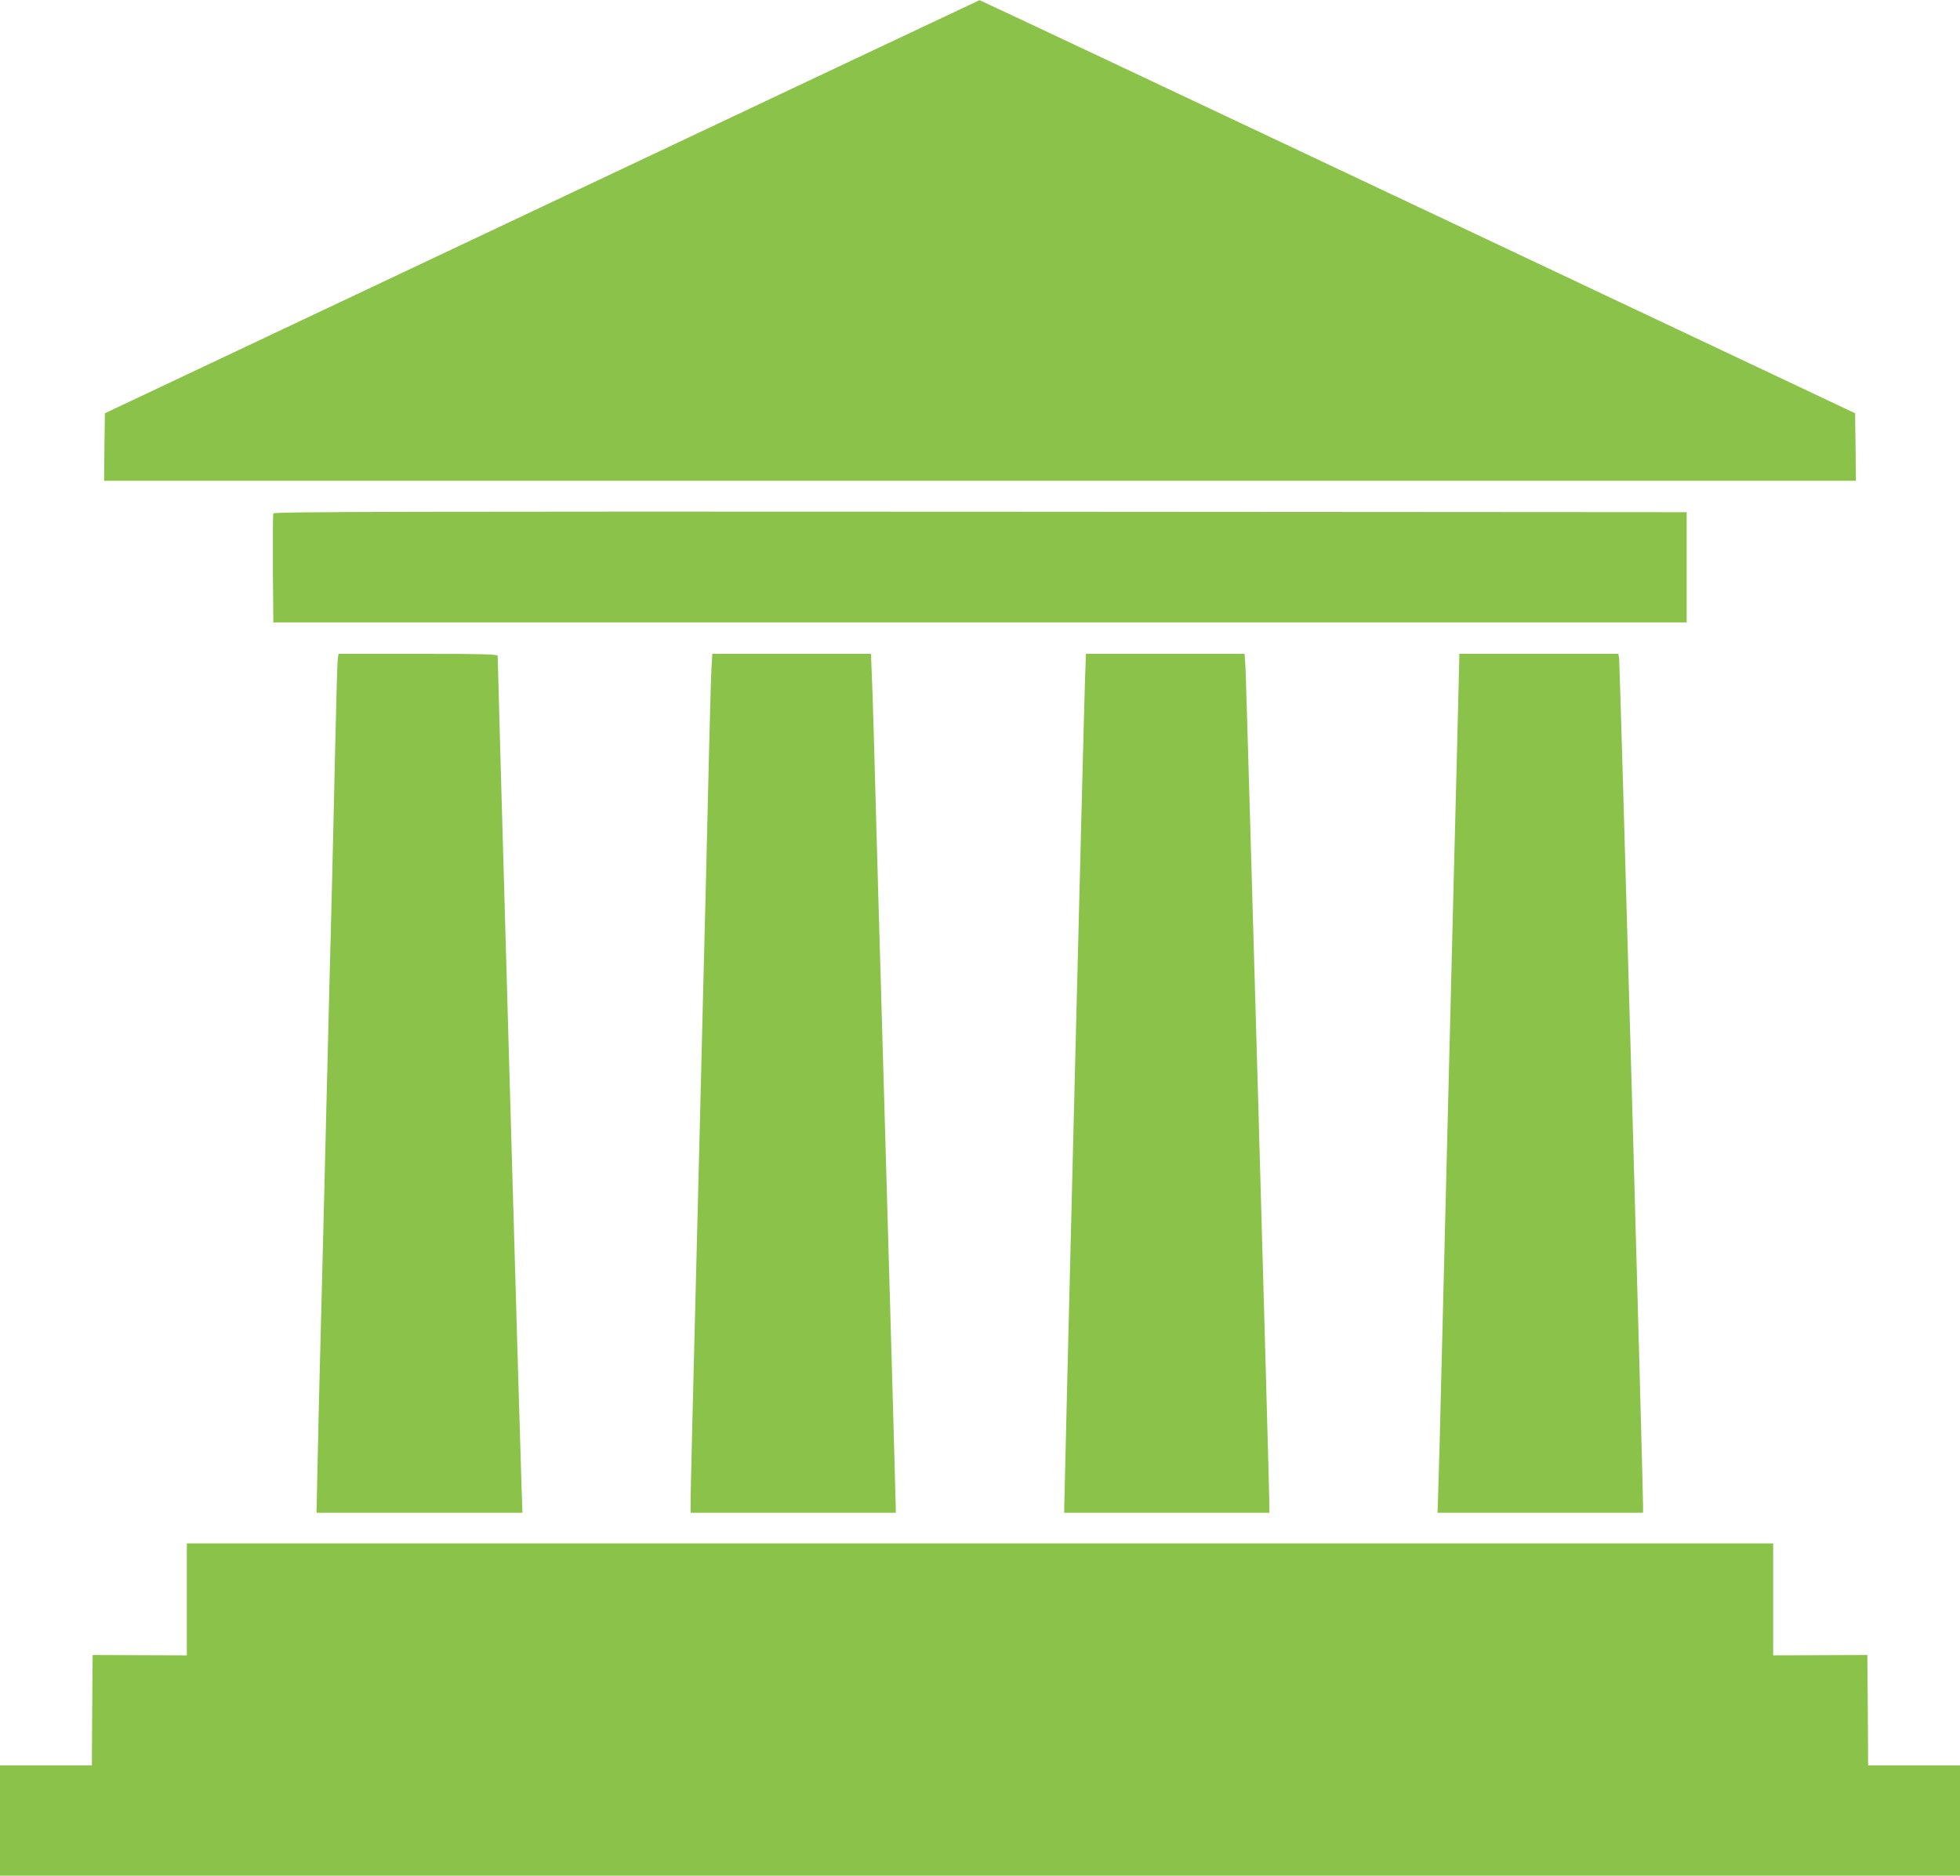
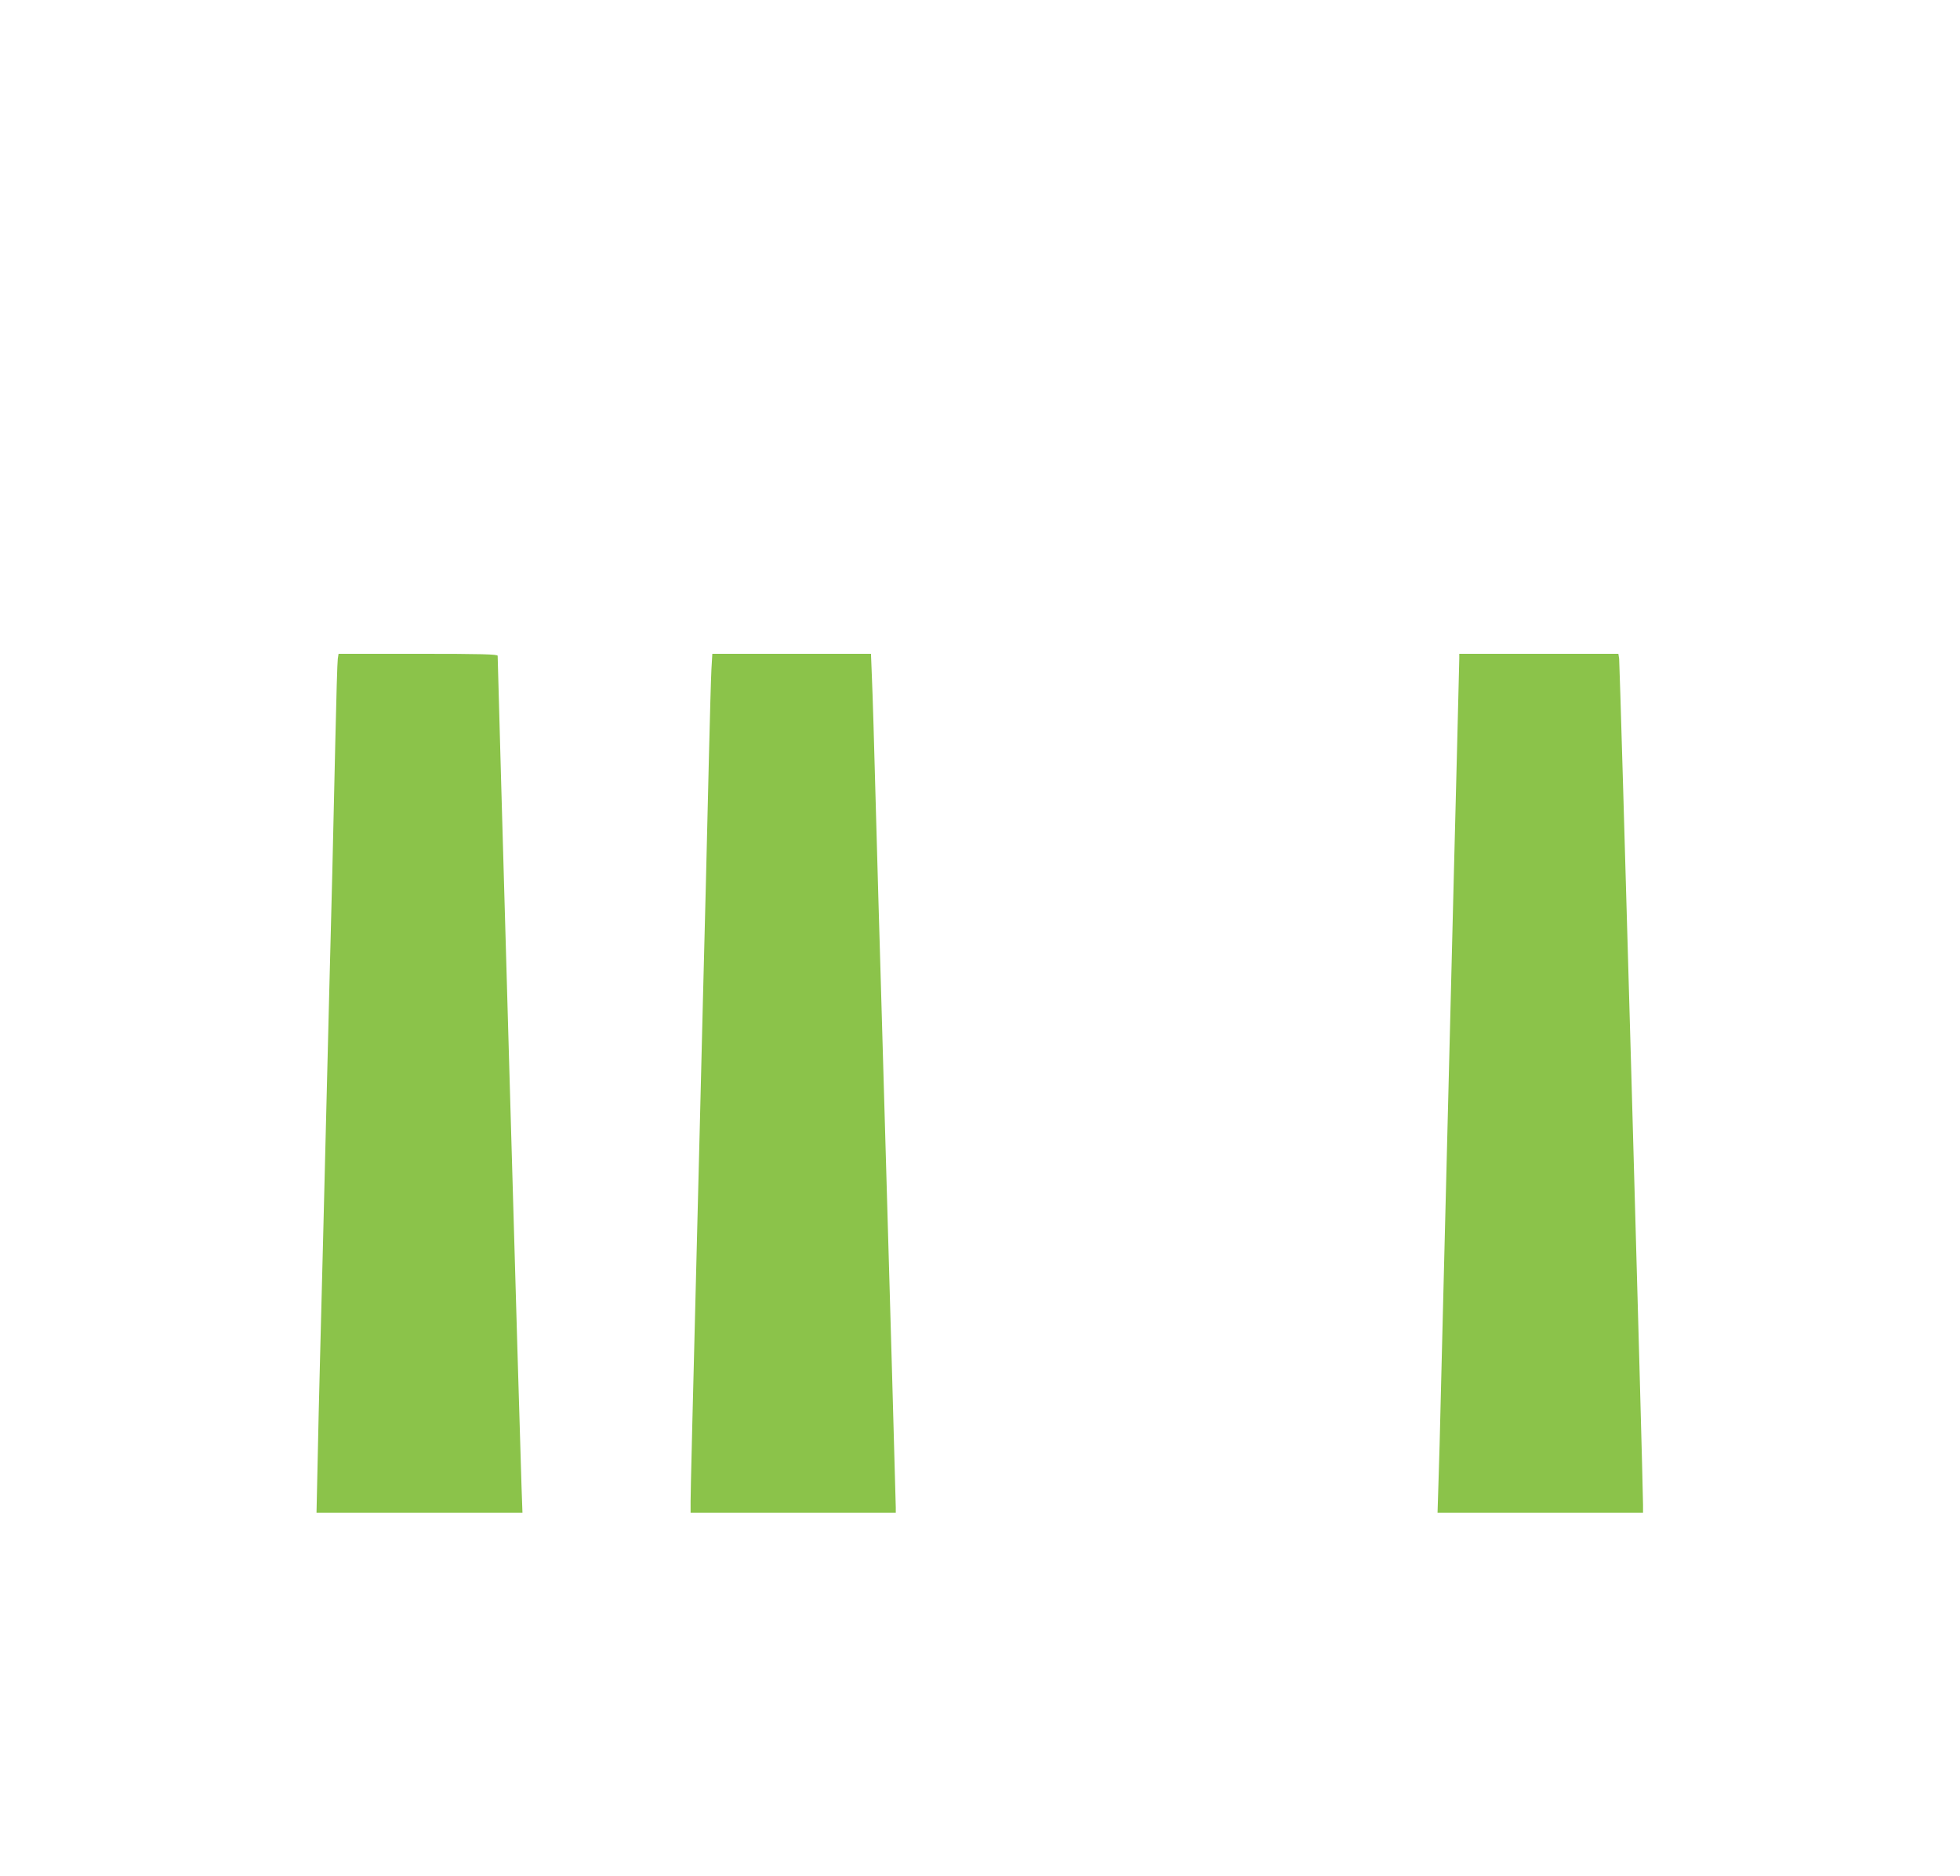
<svg xmlns="http://www.w3.org/2000/svg" version="1.0" width="1280pt" height="1225pt" viewBox="0 0 1280 1225" preserveAspectRatio="xMidYMid meet">
  <g transform="translate(0,1225) scale(0.1,-0.1)" fill="#8bc34a" stroke="none">
-     <path d="M3540 10900 l-2855 -1349 -3 -220 -2 -221 5720 0 5720 0 -2 221 -3 220 -2858 1350 c-1571 742 -2858 1349 -2860 1348 -1 0 -1287 -607 -2857 -1349z" />
-     <path d="M1785 8897 c-3 -6 -4 -170 -3 -362 l3 -350 4615 0 4615 0 0 360 0 360 -4613 3 c-3696 2 -4614 0 -4617 -11z" />
    <path d="M2206 7948 c-3 -18 -10 -258 -16 -533 -6 -275 -15 -666 -20 -870 -5 -203 -14 -554 -20 -780 -6 -225 -15 -588 -20 -805 -5 -217 -14 -579 -20 -805 -6 -225 -15 -576 -20 -780 -5 -203 -13 -513 -16 -687 l-7 -318 673 0 672 0 -6 168 c-6 132 -156 5380 -156 5429 0 10 -100 13 -520 13 l-519 0 -5 -32z" />
    <path d="M4646 7878 c-3 -57 -10 -308 -16 -558 -6 -250 -15 -626 -20 -835 -5 -209 -14 -563 -20 -787 -5 -225 -15 -589 -20 -810 -50 -1969 -60 -2382 -60 -2445 l0 -73 670 0 670 0 0 33 c0 27 -38 1373 -80 2817 -6 195 -15 508 -20 695 -6 187 -19 660 -30 1050 -10 391 -22 779 -26 863 l-6 152 -518 0 -518 0 -6 -102z" />
-     <path d="M7086 7818 c-6 -141 -136 -5346 -136 -5420 l0 -28 670 0 670 0 0 38 c1 86 -151 5395 -156 5480 l-6 92 -518 0 -518 0 -6 -162z" />
    <path d="M9530 7948 c0 -18 -7 -292 -15 -608 -16 -609 -17 -674 -65 -2580 -5 -220 -14 -580 -20 -800 -5 -220 -14 -581 -20 -802 -5 -222 -12 -490 -16 -595 l-6 -193 671 0 671 0 0 53 c1 105 -151 5493 -156 5525 l-5 32 -519 0 -520 0 0 -32z" />
-     <path d="M1220 1805 l0 -366 -307 1 -308 1 -3 -360 -2 -361 -300 0 -300 0 0 -360 0 -360 6400 0 6400 0 0 360 0 360 -300 0 -300 0 -2 361 -3 360 -307 -1 -308 -1 0 366 0 365 -5180 0 -5180 0 0 -365z" />
  </g>
</svg>